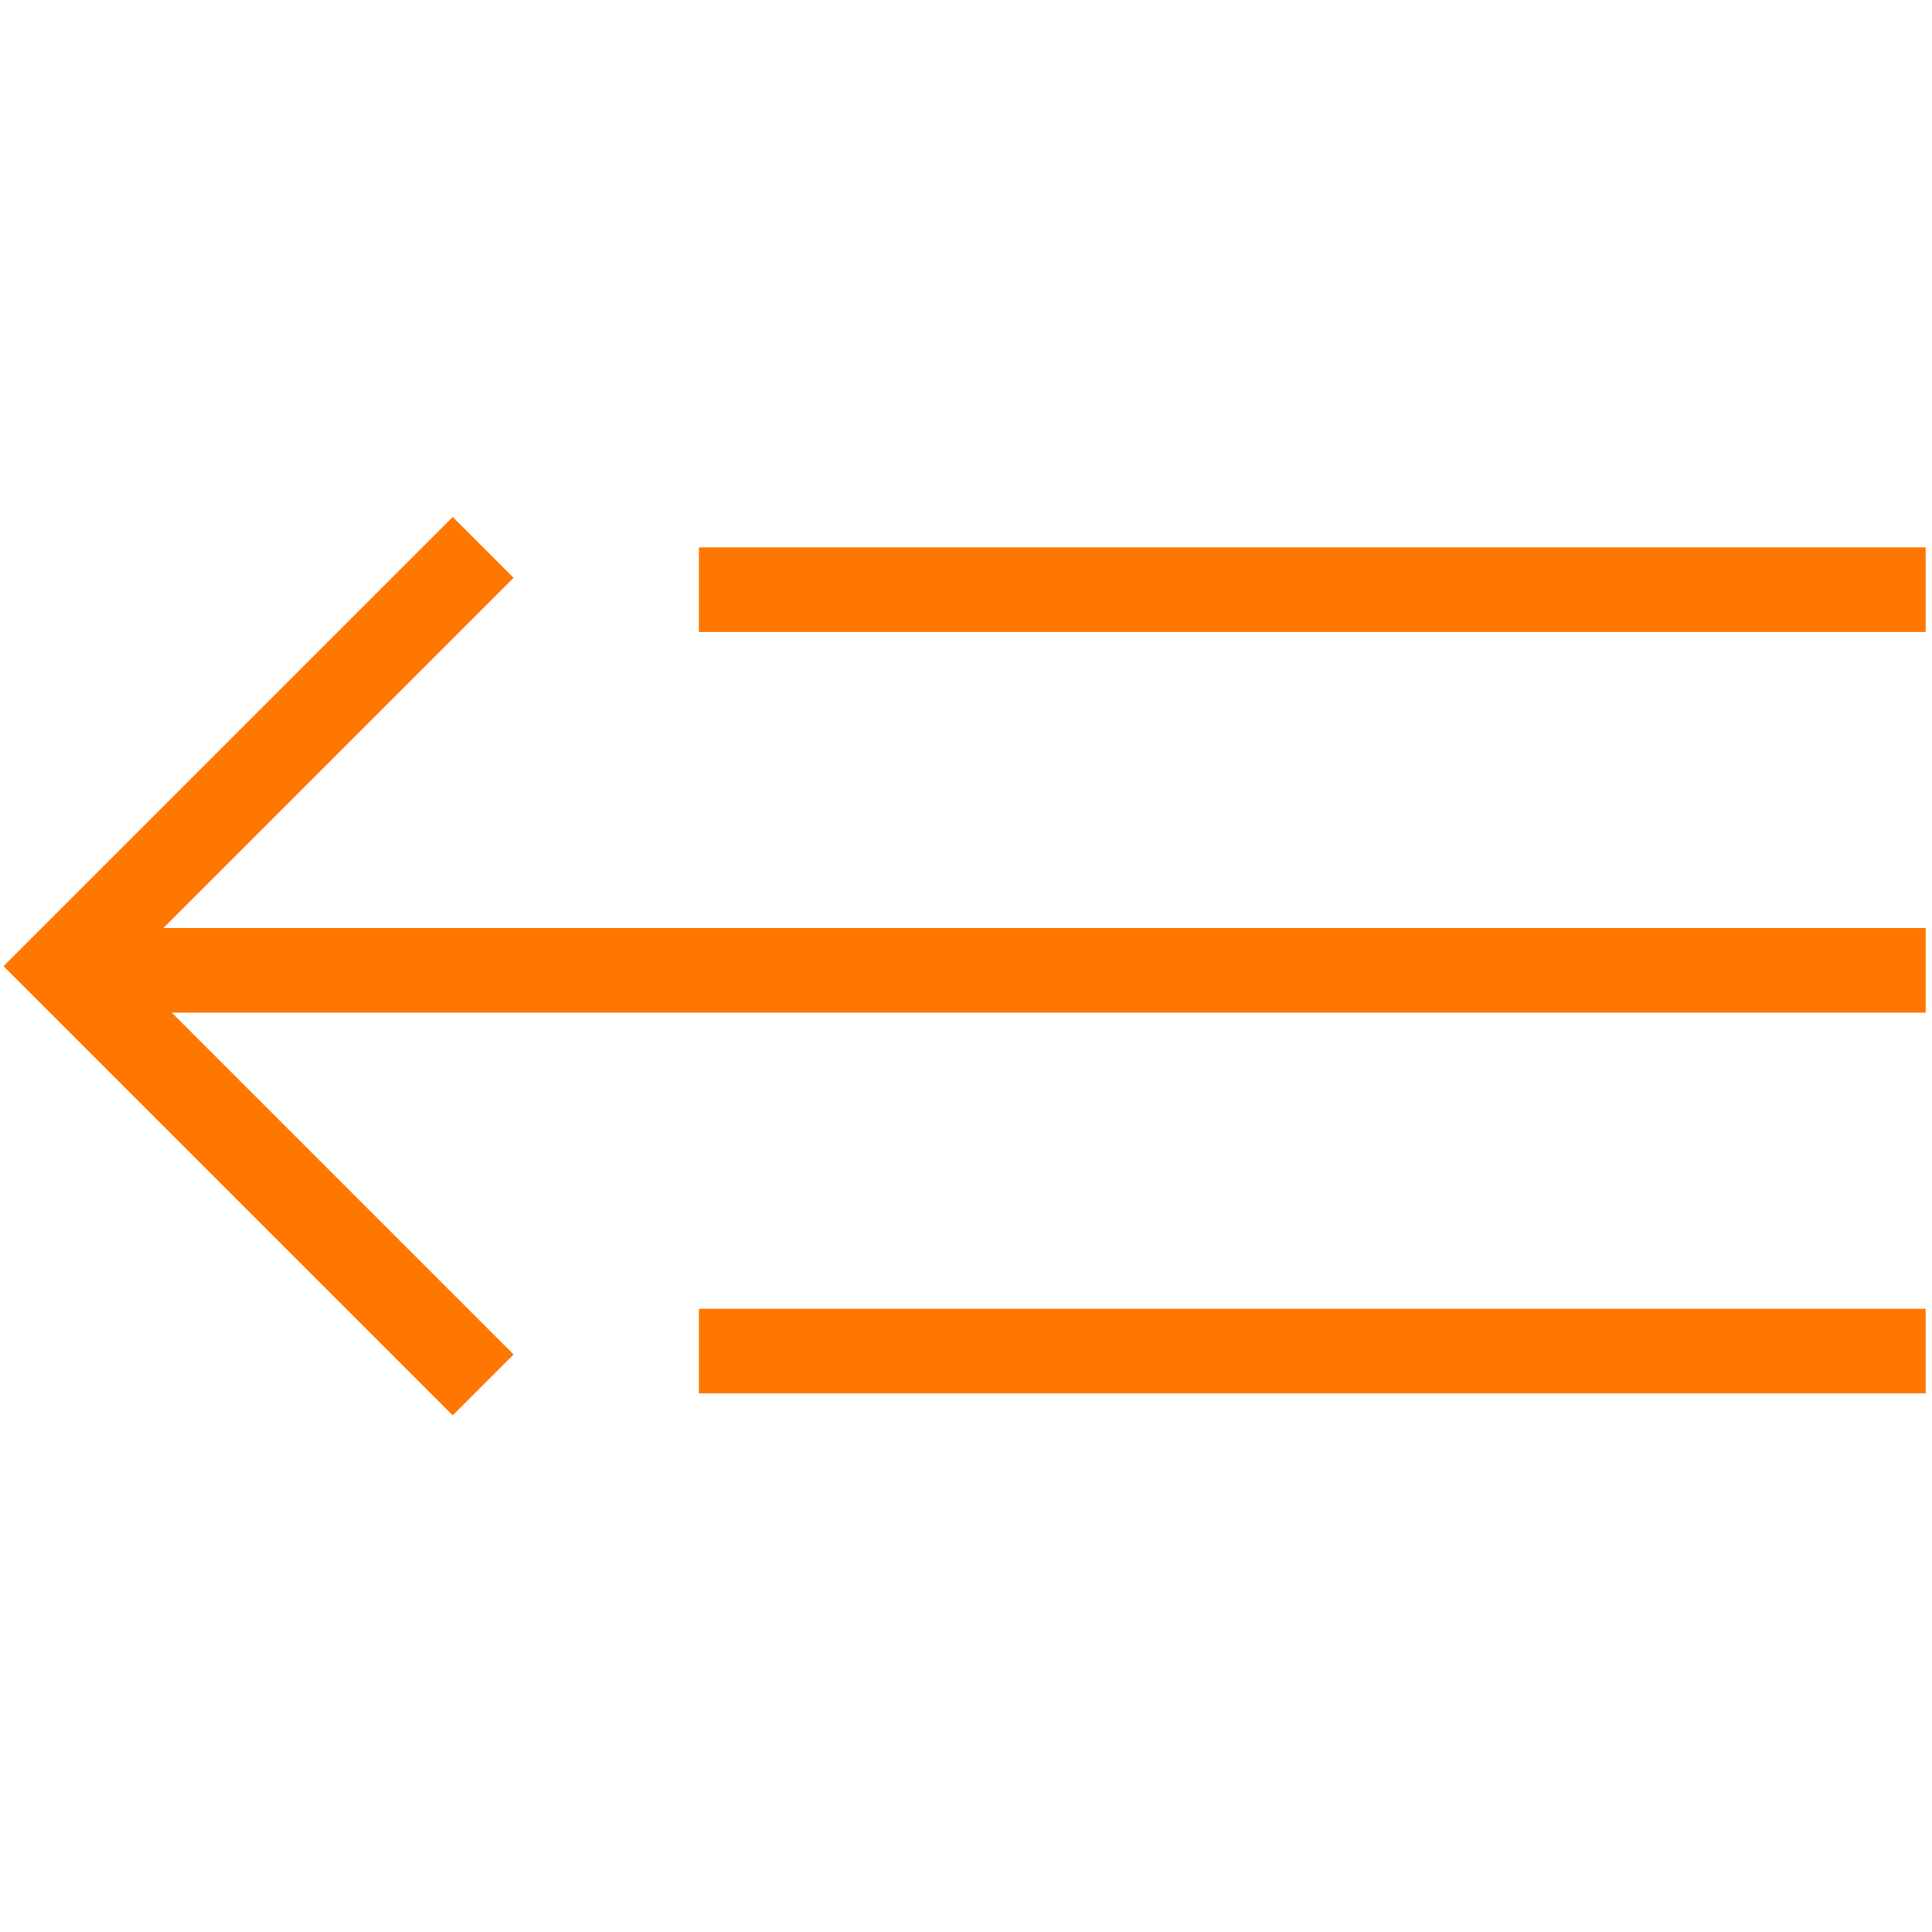
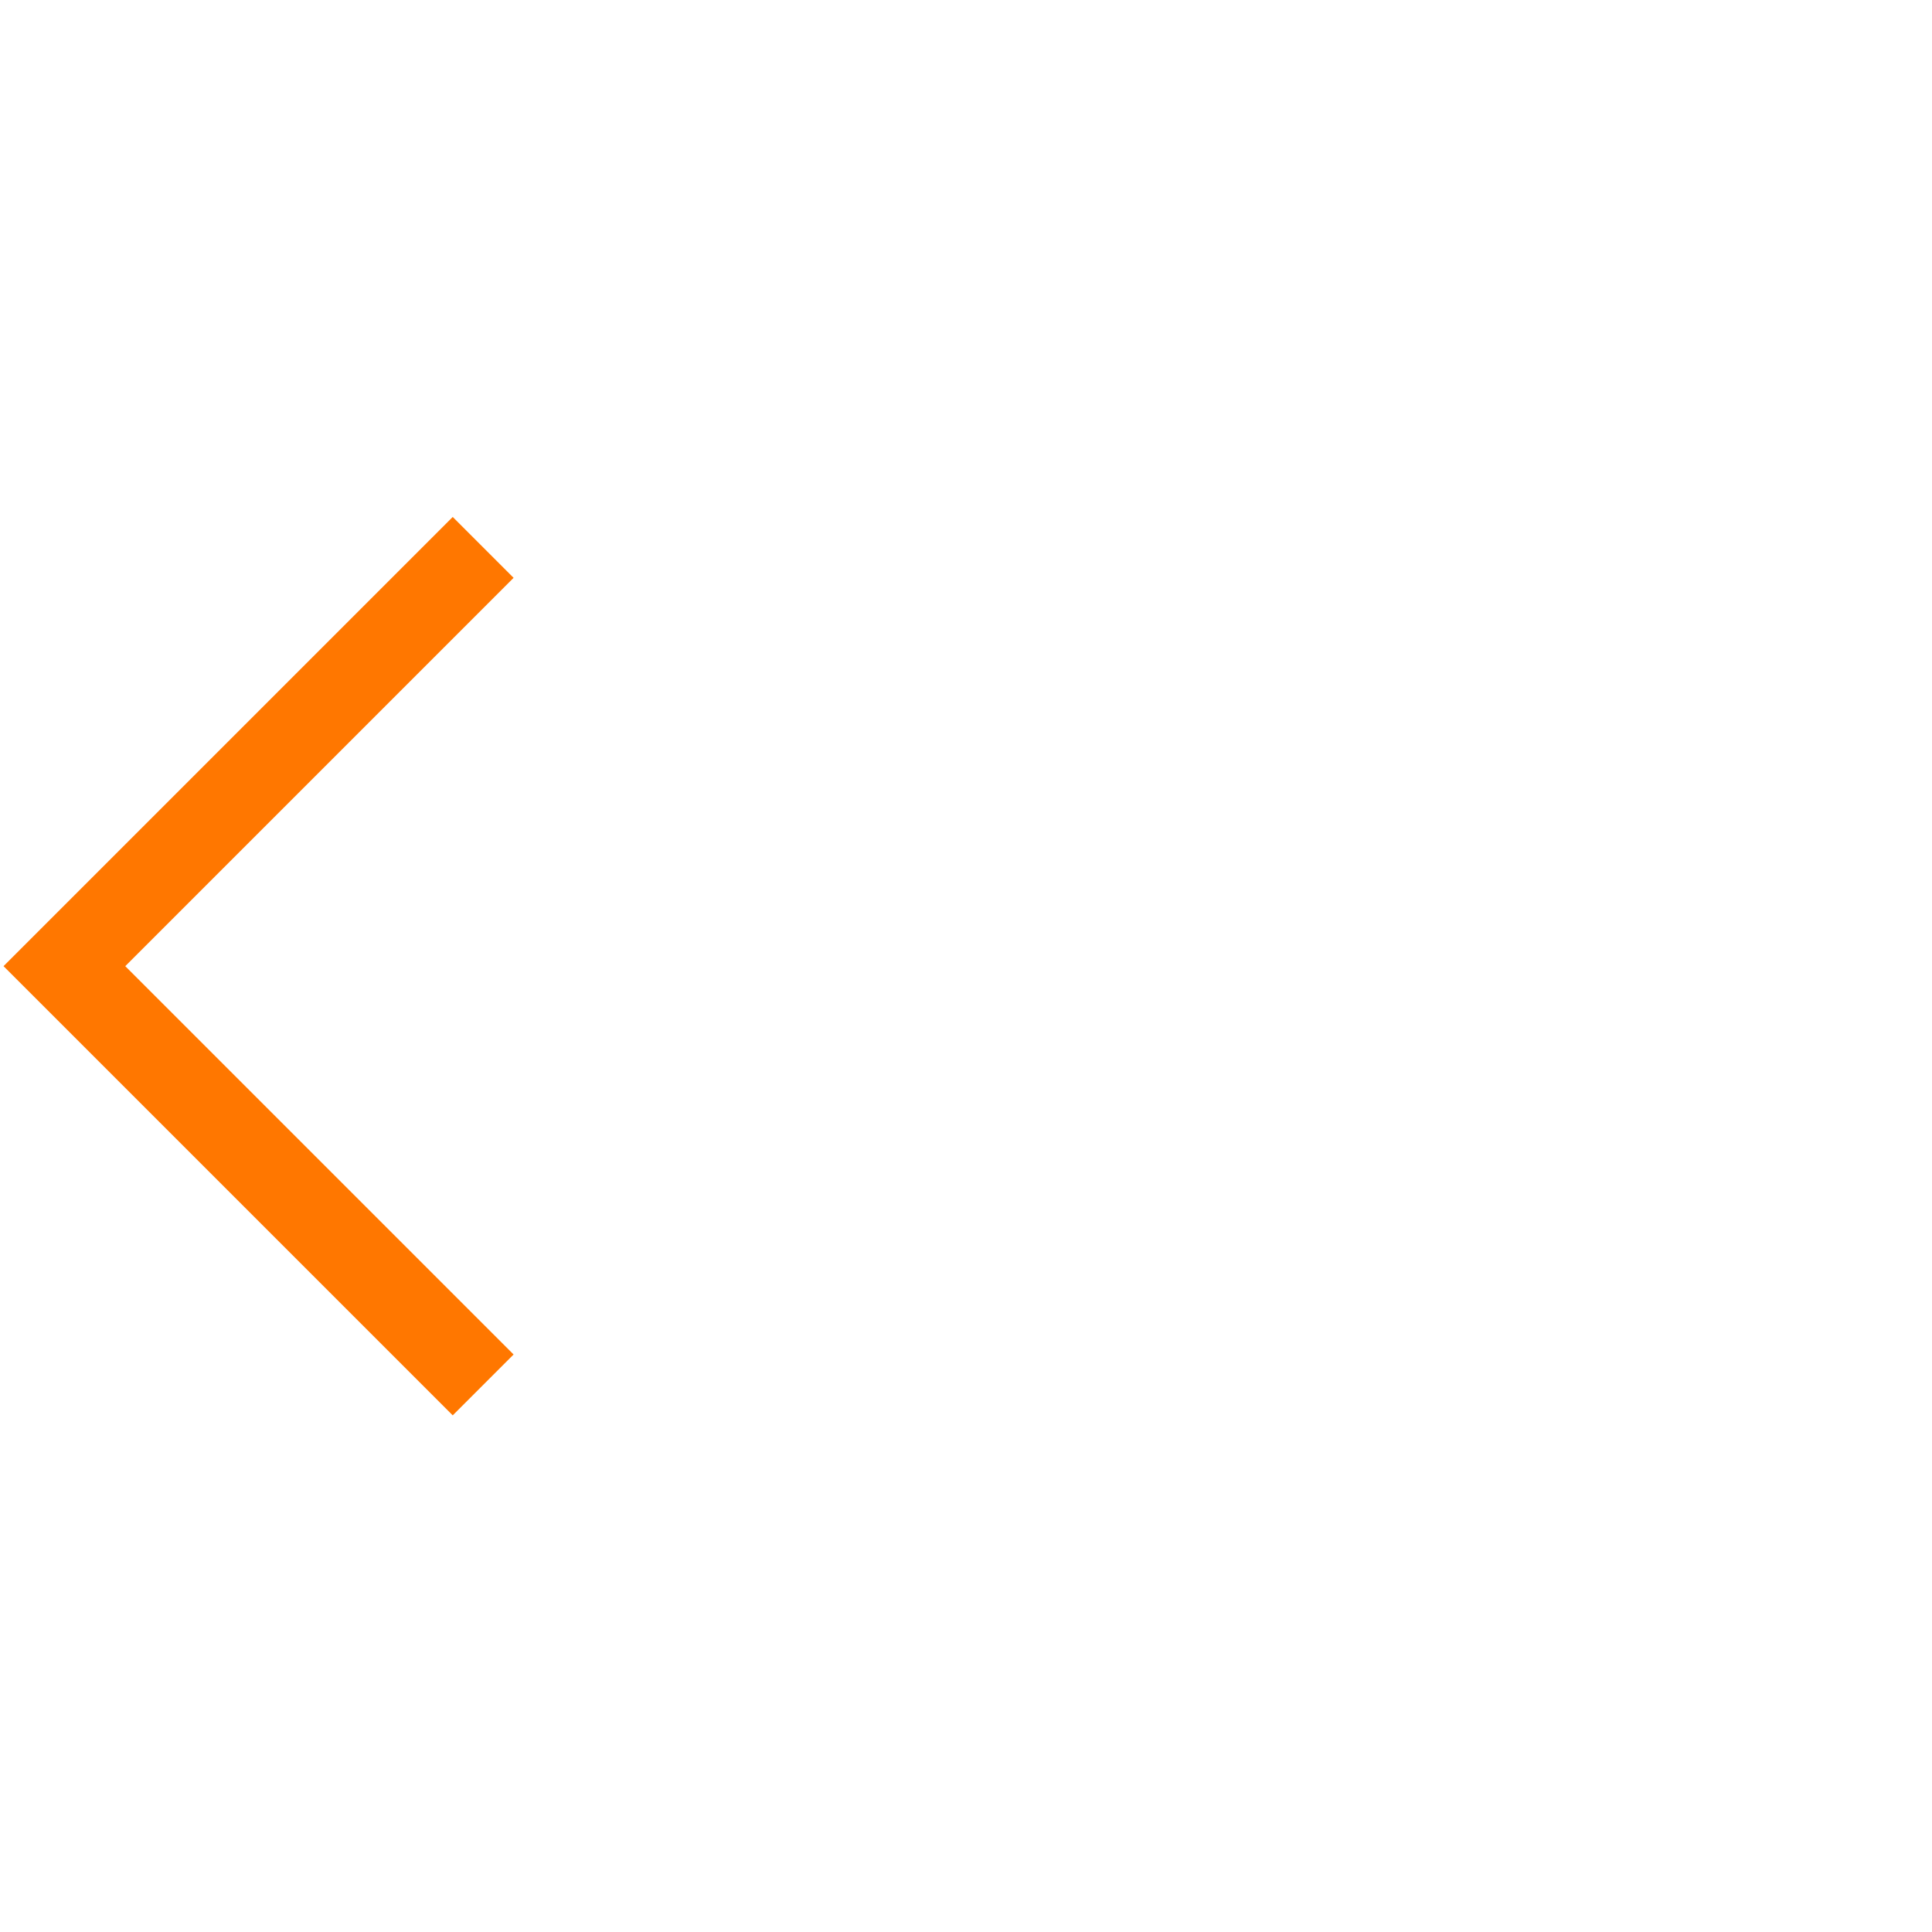
<svg xmlns="http://www.w3.org/2000/svg" width="60" height="60" fill="none">
-   <path fill="#F70" d="M21.705 40.647h38.097v2.627H21.705zM2 28.823h57.803v2.627H2zM21.705 17h38.097v2.627H21.705z" />
  <path stroke="#F70" stroke-width="2.673" d="M15.005 17 2 30.005 15.005 43.01" />
</svg>